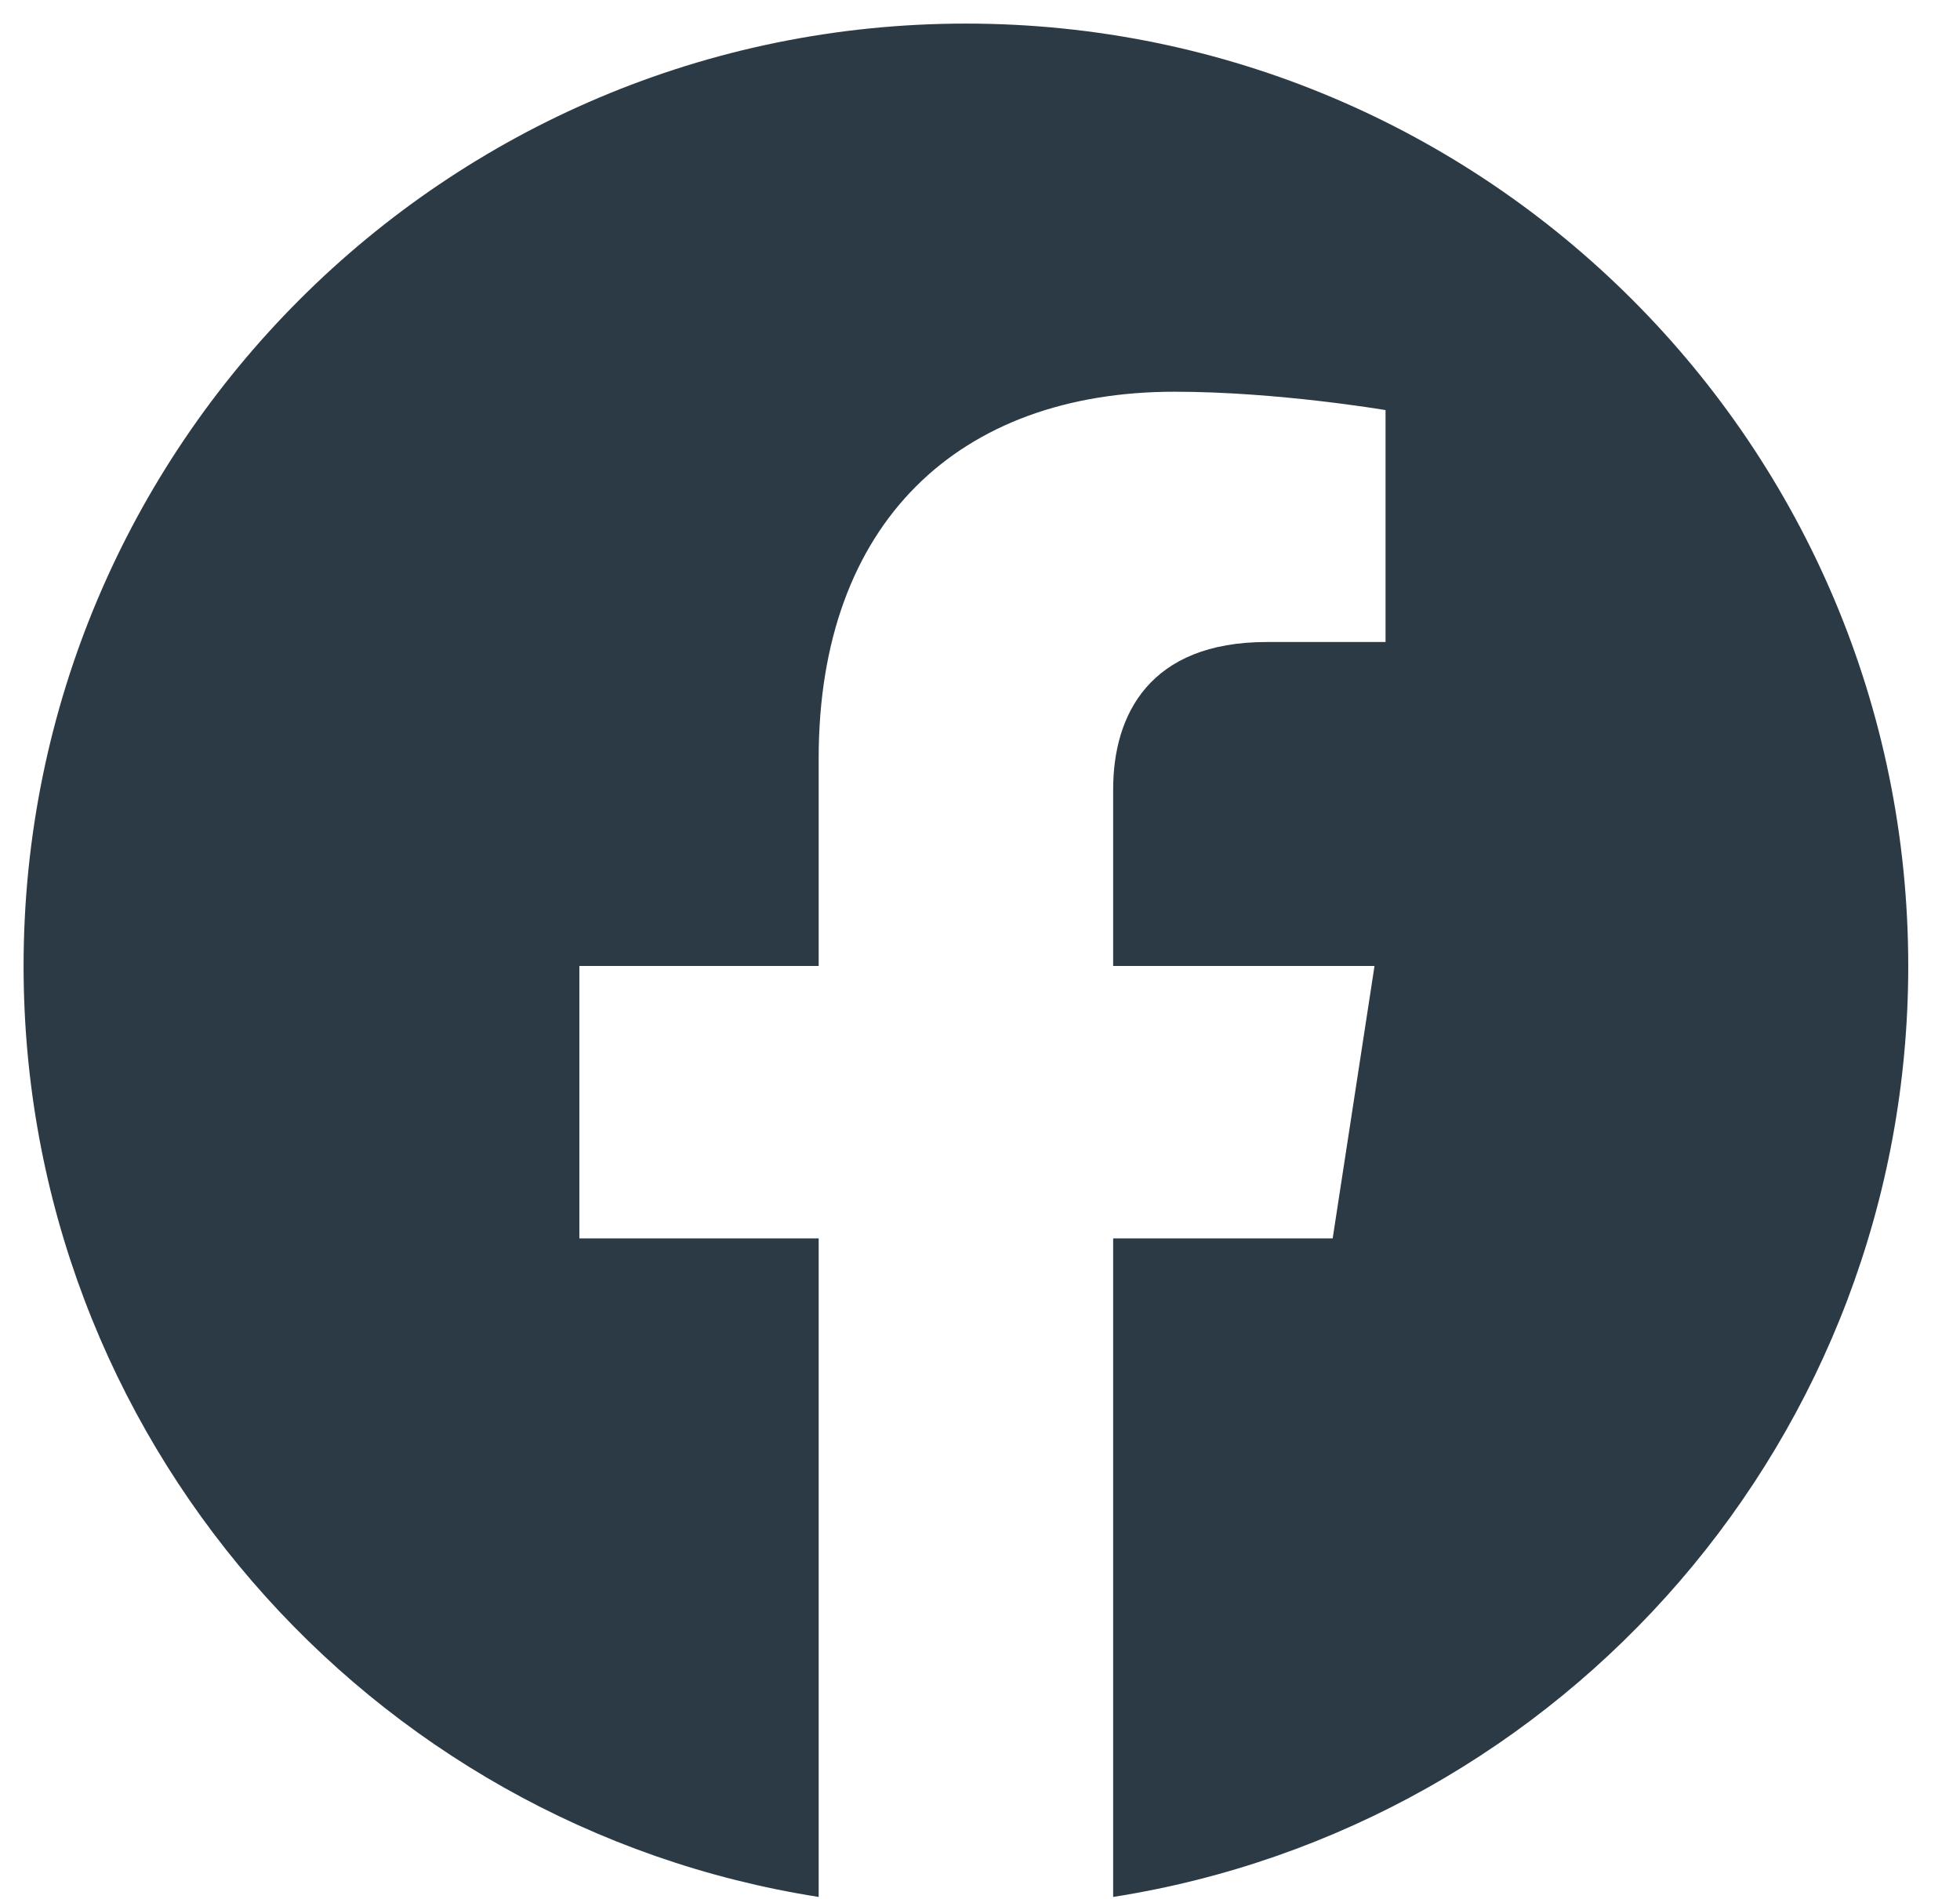
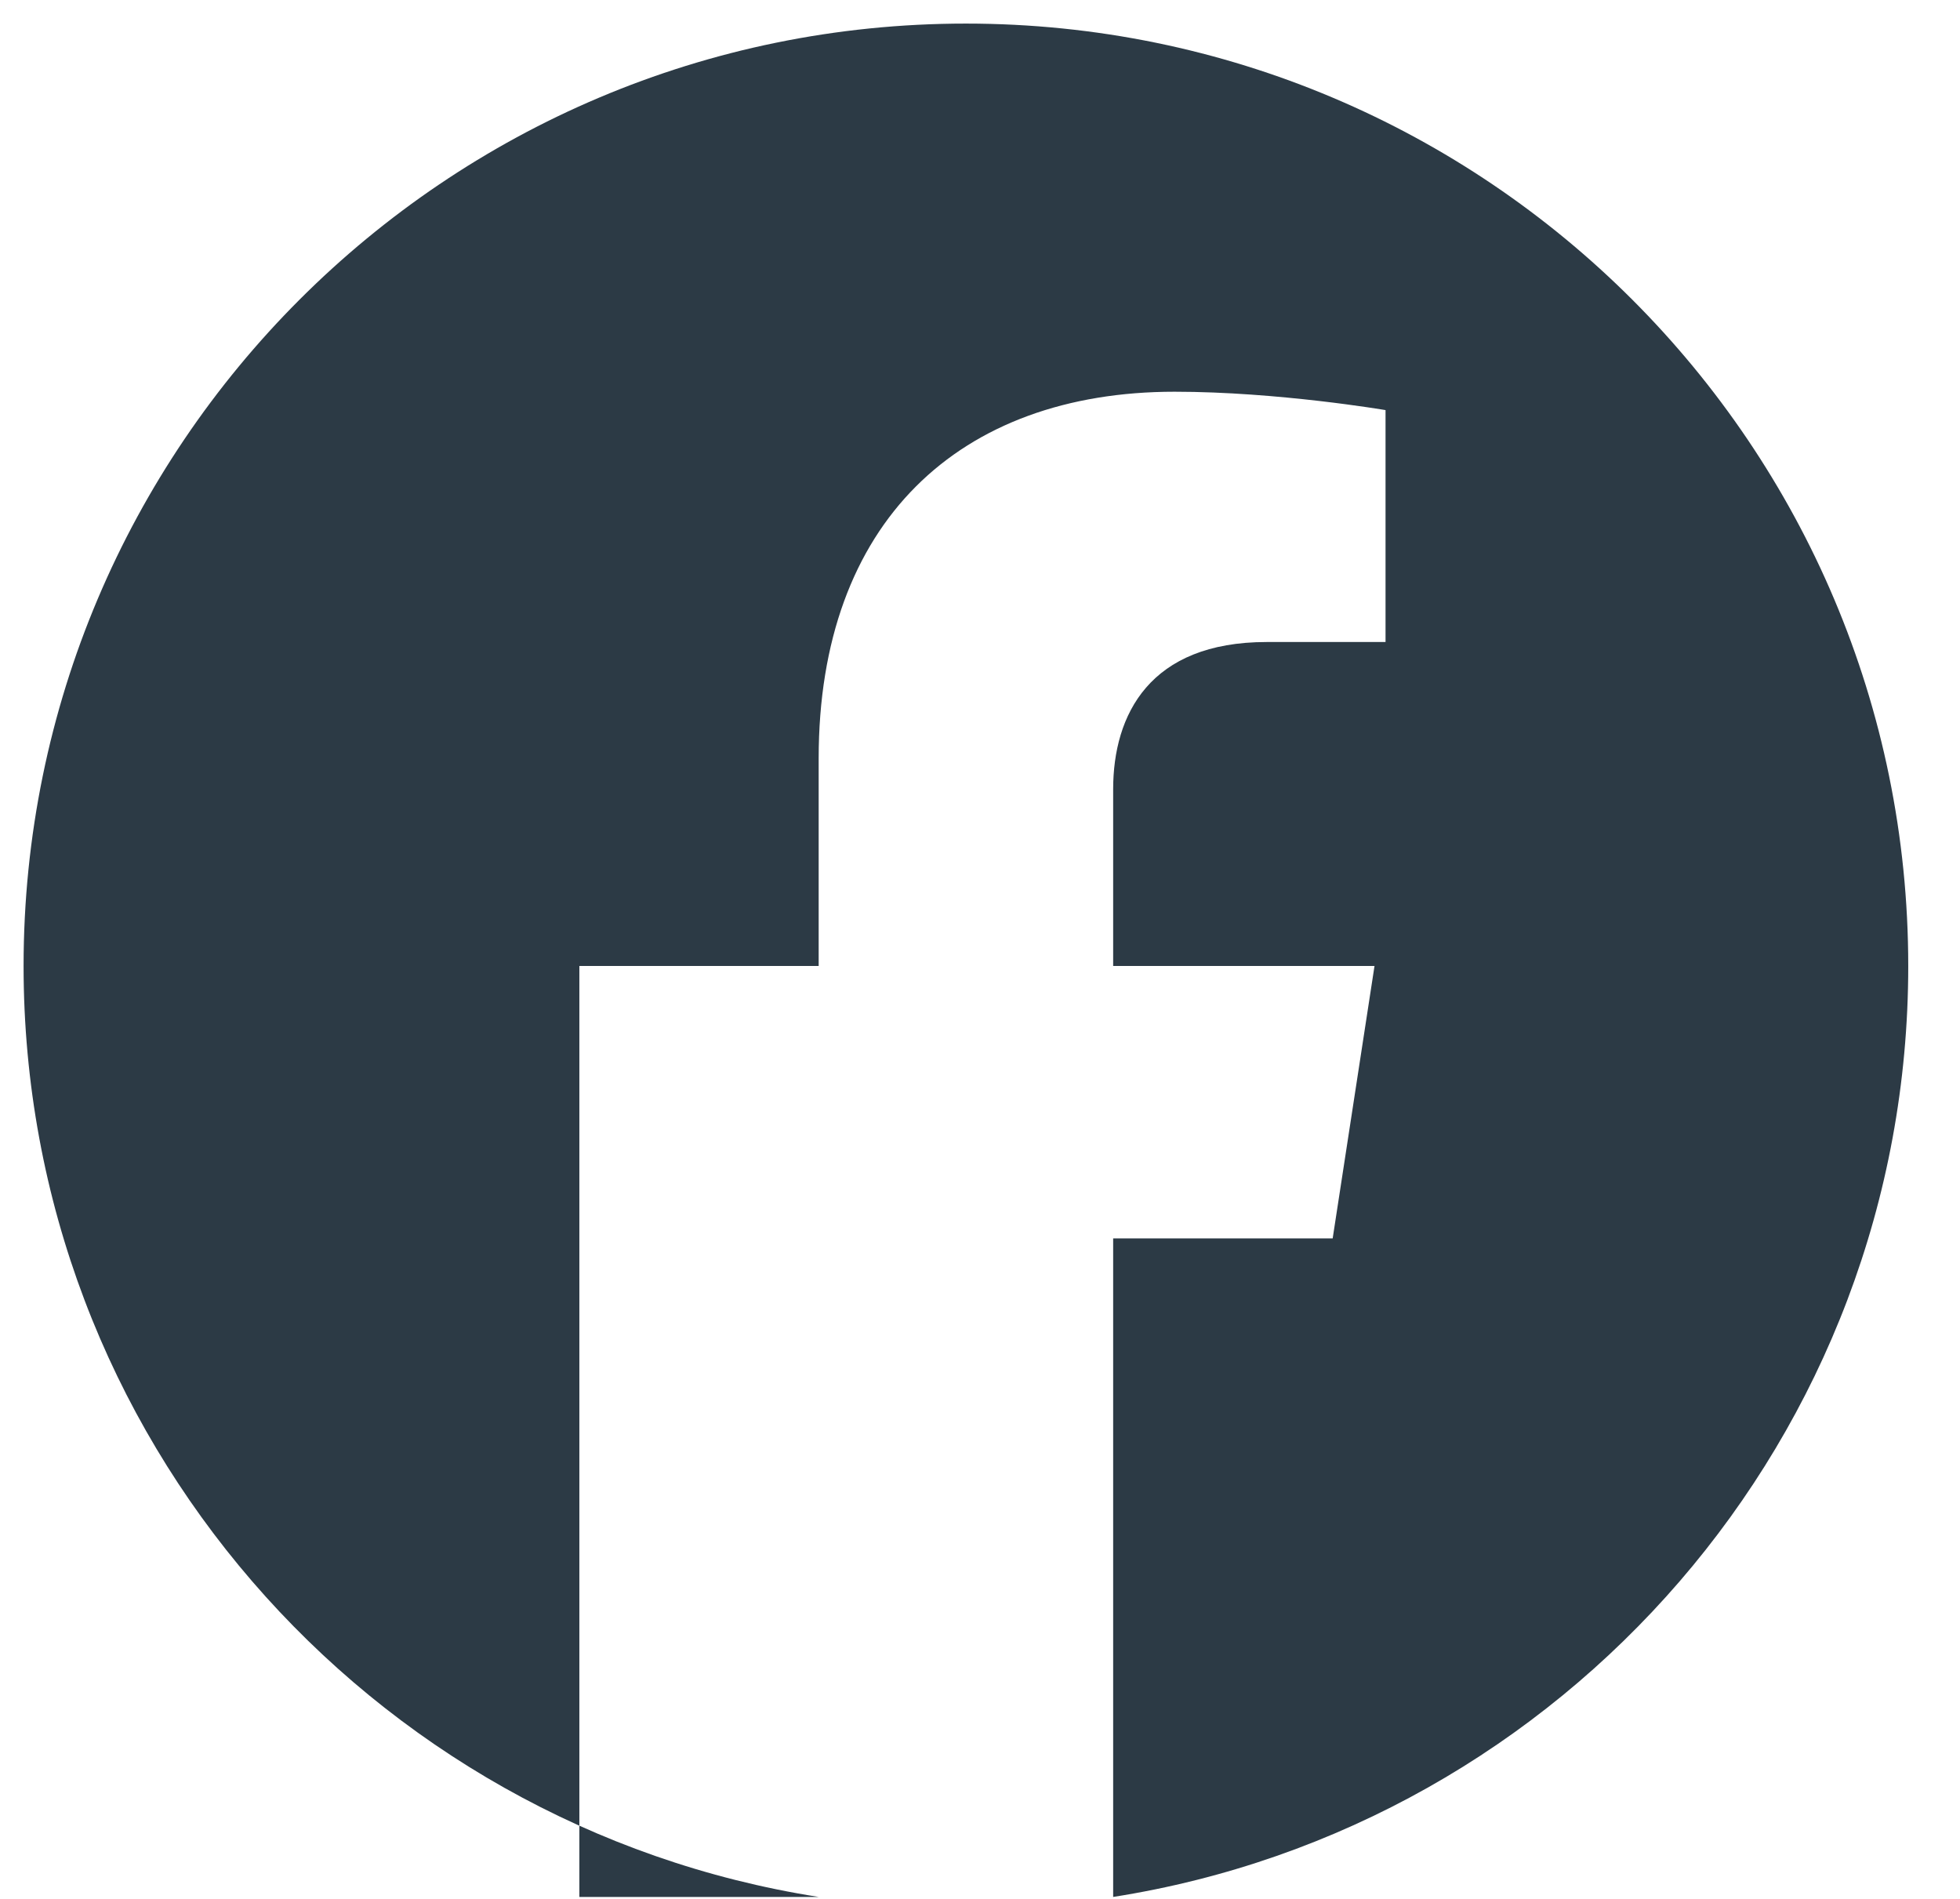
<svg xmlns="http://www.w3.org/2000/svg" width="32" height="31" viewBox="0 0 32 31" fill="none">
-   <path d="M31.155 15.77C31.155 7.273 24.267 0.385 15.77 0.385C7.273 0.385 0.385 7.273 0.385 15.77C0.385 23.449 6.011 29.814 13.366 30.968V20.217H9.459V15.77H13.366V12.38C13.366 8.525 15.663 6.395 19.177 6.395C20.86 6.395 22.621 6.695 22.621 6.695V10.481H20.681C18.77 10.481 18.174 11.667 18.174 12.885V15.77H22.441L21.758 20.217H18.174V30.968C25.529 29.814 31.155 23.449 31.155 15.77Z" fill="#2C3A45" />
+   <path d="M31.155 15.77C31.155 7.273 24.267 0.385 15.77 0.385C7.273 0.385 0.385 7.273 0.385 15.77C0.385 23.449 6.011 29.814 13.366 30.968H9.459V15.77H13.366V12.38C13.366 8.525 15.663 6.395 19.177 6.395C20.86 6.395 22.621 6.695 22.621 6.695V10.481H20.681C18.77 10.481 18.174 11.667 18.174 12.885V15.77H22.441L21.758 20.217H18.174V30.968C25.529 29.814 31.155 23.449 31.155 15.77Z" fill="#2C3A45" />
</svg>